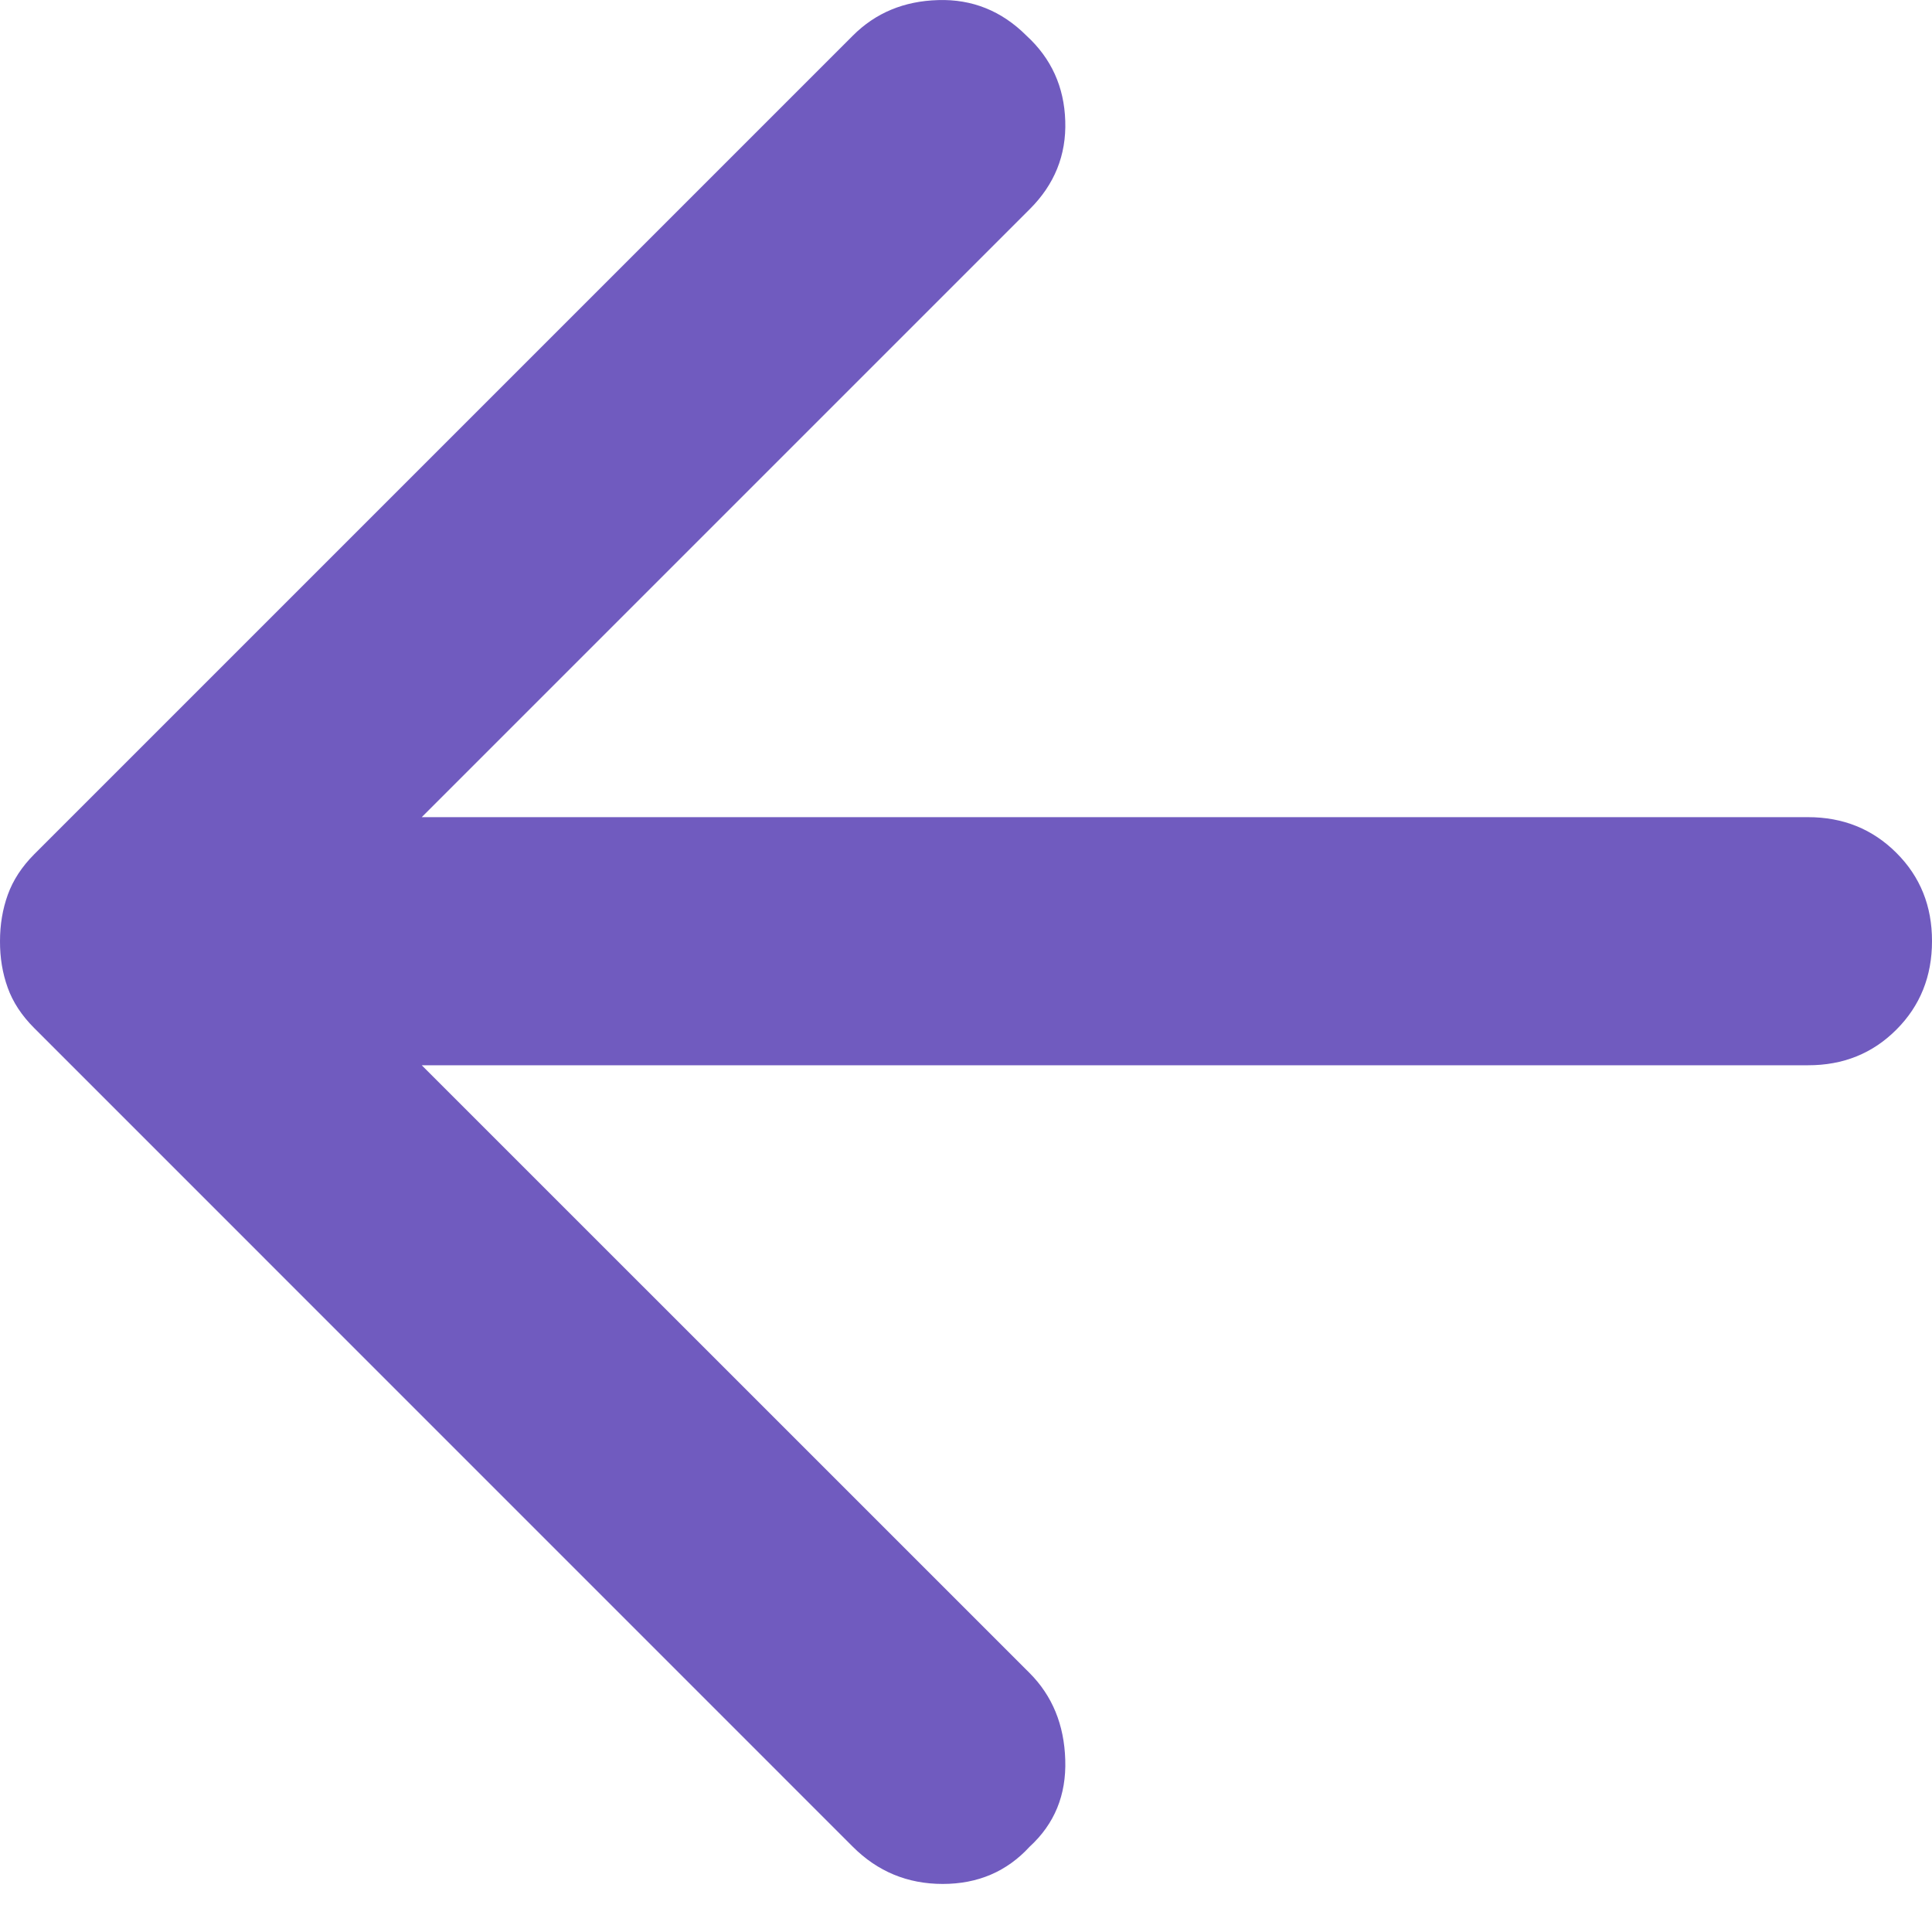
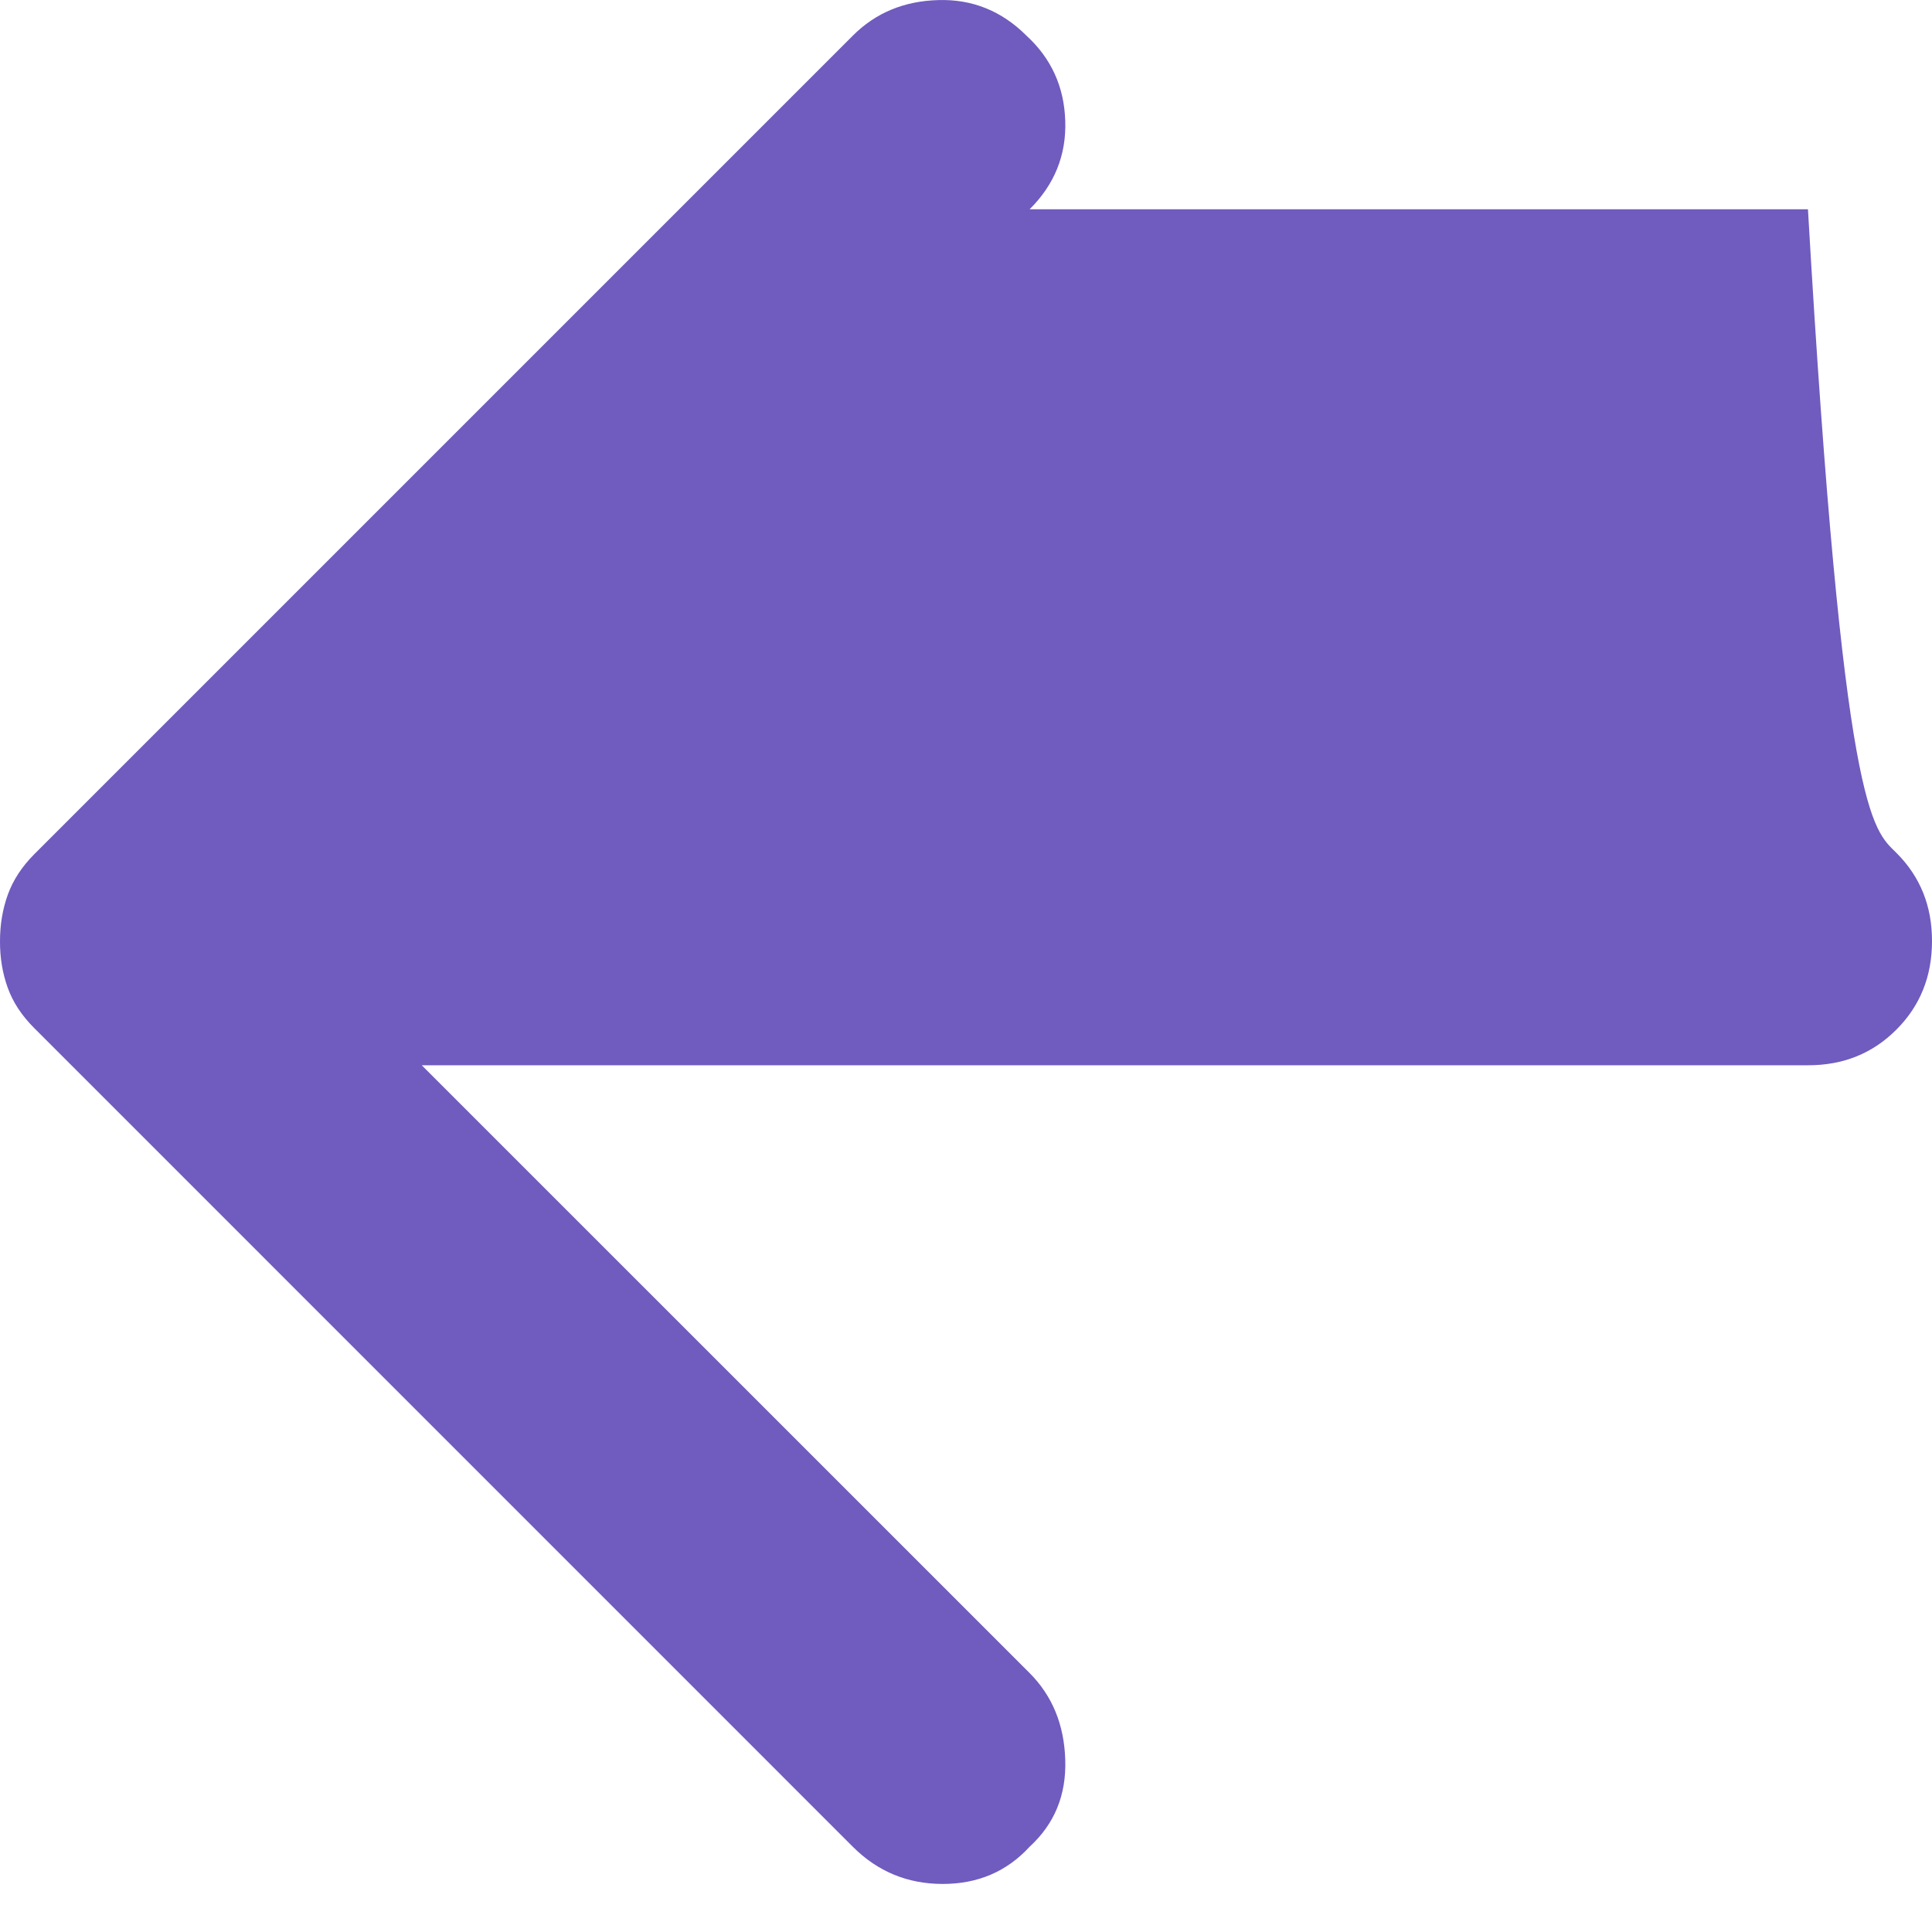
<svg xmlns="http://www.w3.org/2000/svg" width="24" height="24" viewBox="0 0 24 24" fill="none">
-   <path d="M10.594 22.941L0.424 12.77C0.27 12.616 0.16 12.449 0.096 12.27C0.031 12.09 -0.001 11.897 2.40772e-05 11.692C2.40772e-05 11.486 0.032 11.294 0.097 11.114C0.162 10.934 0.271 10.767 0.424 10.613L10.594 0.443C10.876 0.16 11.23 0.013 11.654 0.001C12.078 -0.012 12.444 0.136 12.751 0.443C13.059 0.725 13.22 1.079 13.233 1.503C13.247 1.927 13.099 2.293 12.79 2.6L5.239 10.151H22.459C22.896 10.151 23.262 10.299 23.558 10.595C23.854 10.89 24.001 11.256 24 11.692C24 12.128 23.853 12.495 23.558 12.79C23.263 13.086 22.897 13.234 22.459 13.233H5.239L12.79 20.783C13.072 21.066 13.22 21.425 13.233 21.862C13.247 22.299 13.099 22.658 12.79 22.941C12.507 23.249 12.148 23.403 11.711 23.403C11.274 23.403 10.902 23.249 10.594 22.941Z" fill="#705BBF" />
+   <path d="M10.594 22.941L0.424 12.77C0.27 12.616 0.16 12.449 0.096 12.27C0.031 12.09 -0.001 11.897 2.40772e-05 11.692C2.40772e-05 11.486 0.032 11.294 0.097 11.114C0.162 10.934 0.271 10.767 0.424 10.613L10.594 0.443C10.876 0.16 11.23 0.013 11.654 0.001C12.078 -0.012 12.444 0.136 12.751 0.443C13.059 0.725 13.22 1.079 13.233 1.503C13.247 1.927 13.099 2.293 12.79 2.6H22.459C22.896 10.151 23.262 10.299 23.558 10.595C23.854 10.89 24.001 11.256 24 11.692C24 12.128 23.853 12.495 23.558 12.79C23.263 13.086 22.897 13.234 22.459 13.233H5.239L12.79 20.783C13.072 21.066 13.22 21.425 13.233 21.862C13.247 22.299 13.099 22.658 12.79 22.941C12.507 23.249 12.148 23.403 11.711 23.403C11.274 23.403 10.902 23.249 10.594 22.941Z" fill="#705BBF" />
</svg>